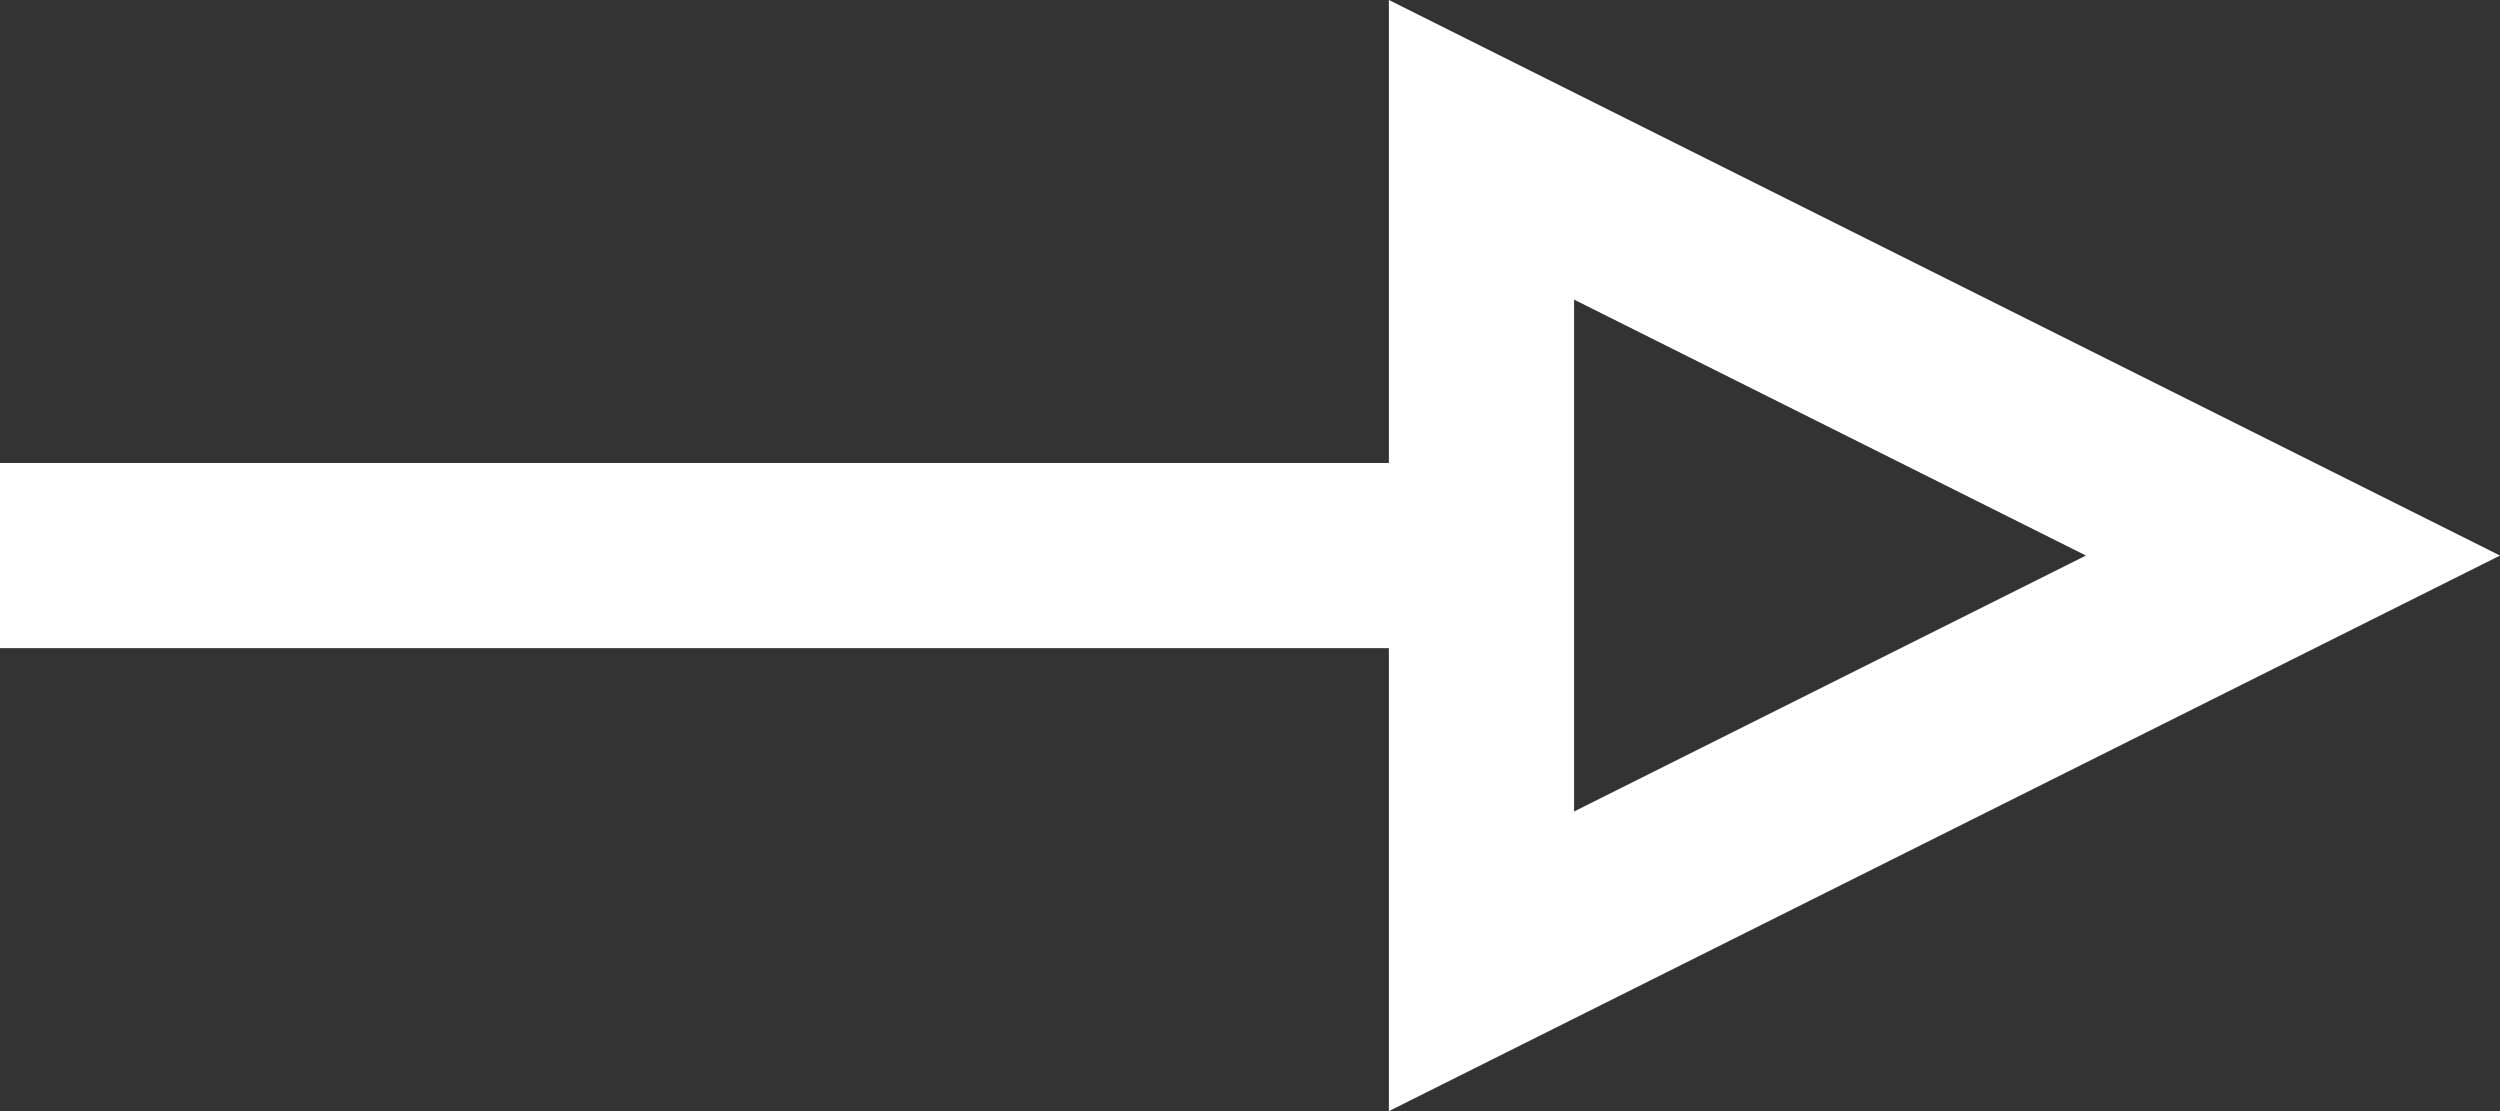
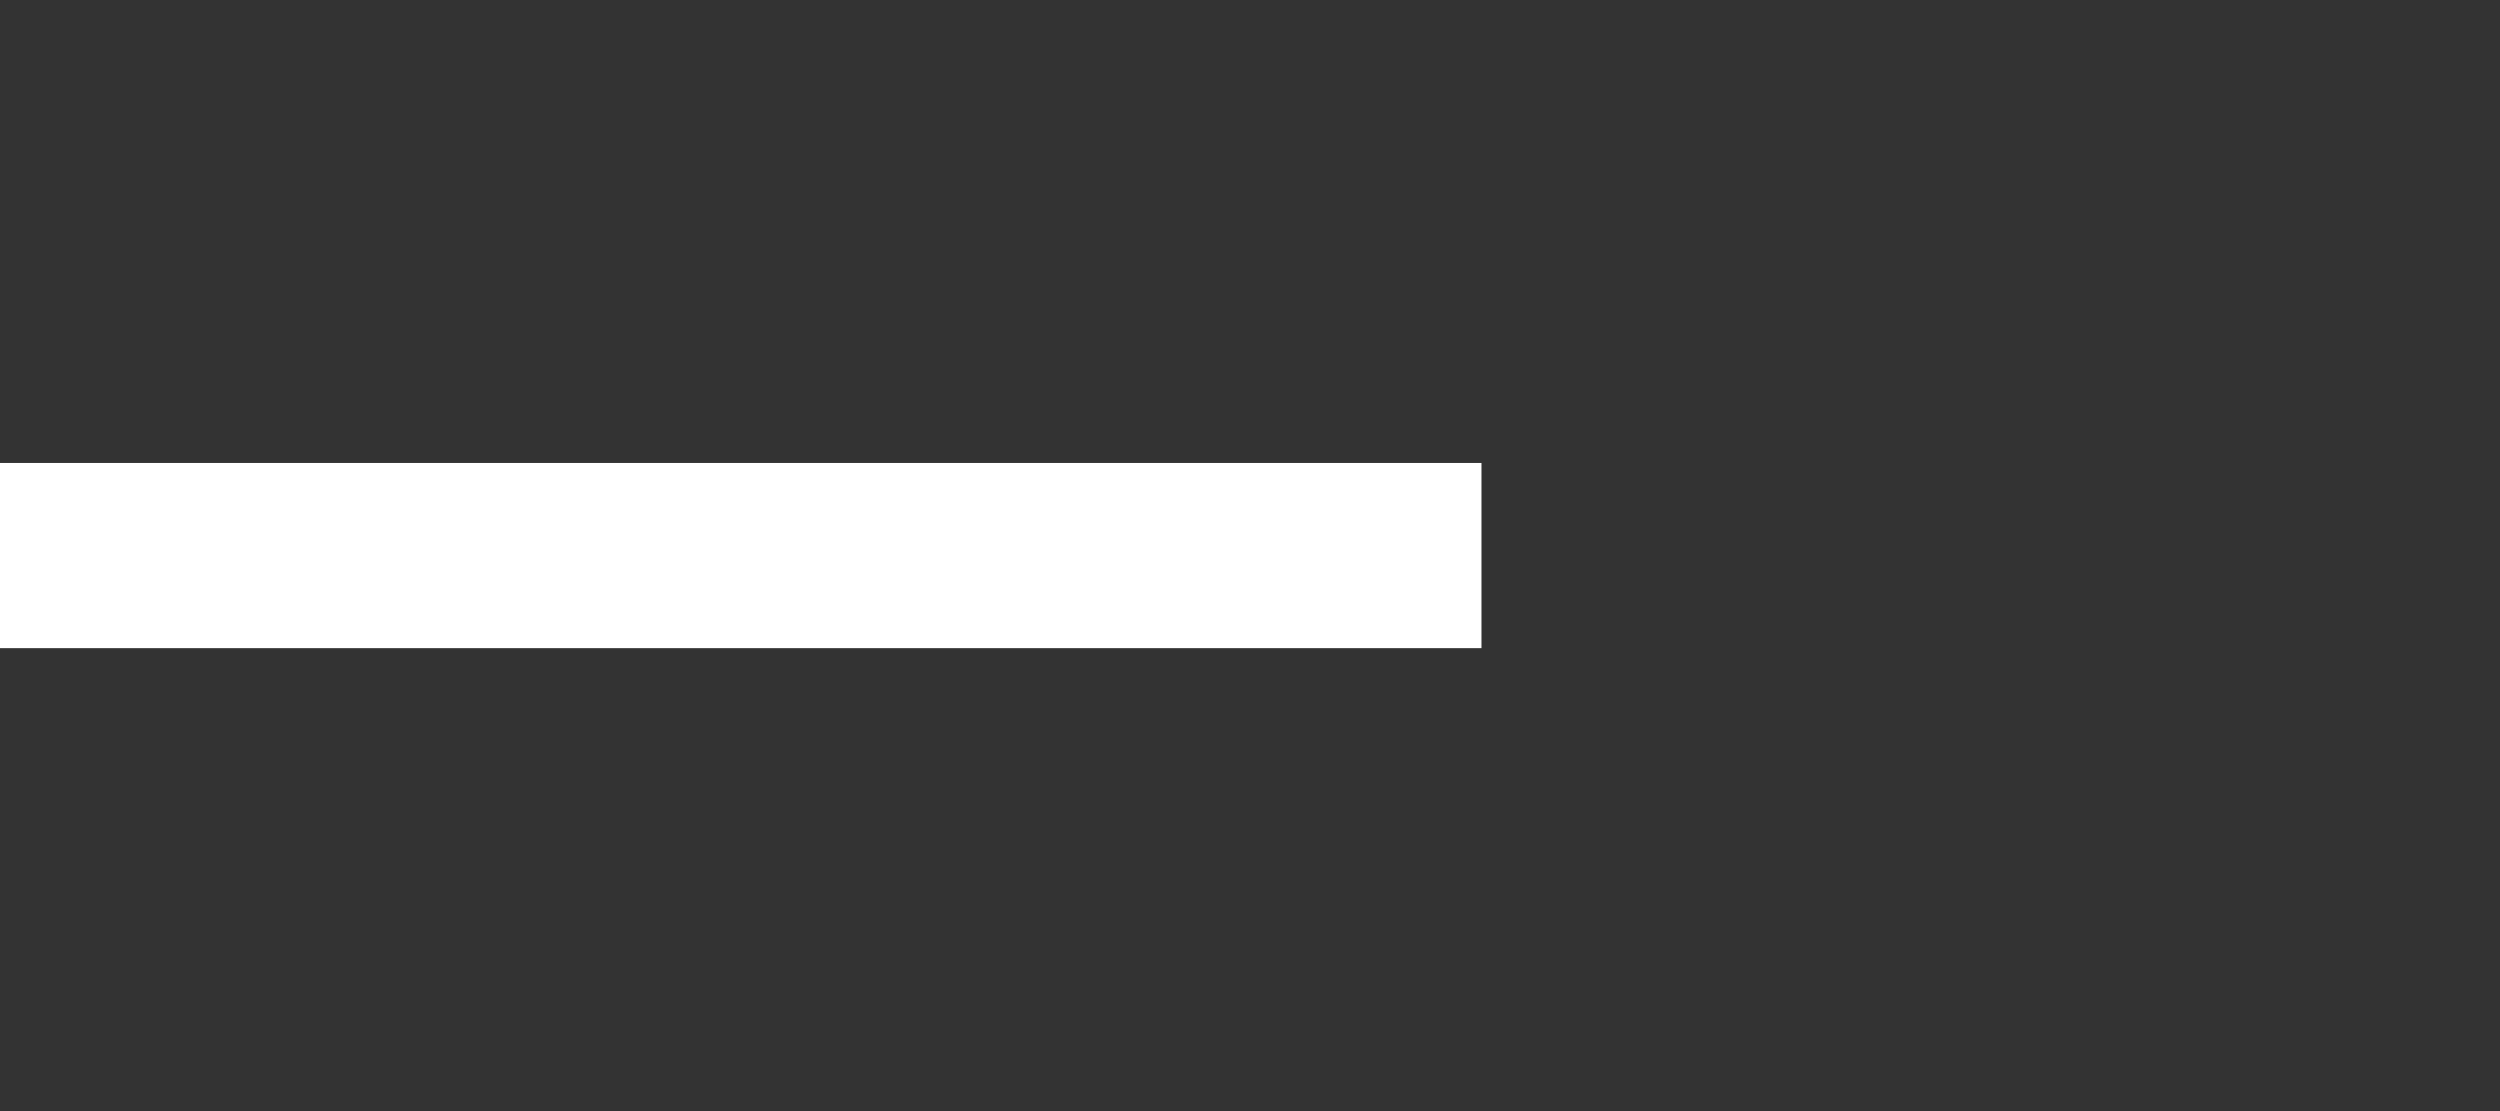
<svg xmlns="http://www.w3.org/2000/svg" width="27" height="12">
  <rect width="100%" height="100%" fill="#333333" stroke="none" />
  <g fill="none" fill-rule="evenodd">
    <path fill="#FFF" d="M0 5H16V7H0z" />
-     <path d="M21,2.236 L16.618,11 L25.382,11 L21,2.236 Z" stroke="#FFF" stroke-width="2" transform="rotate(90 21 6)" />
  </g>
</svg>